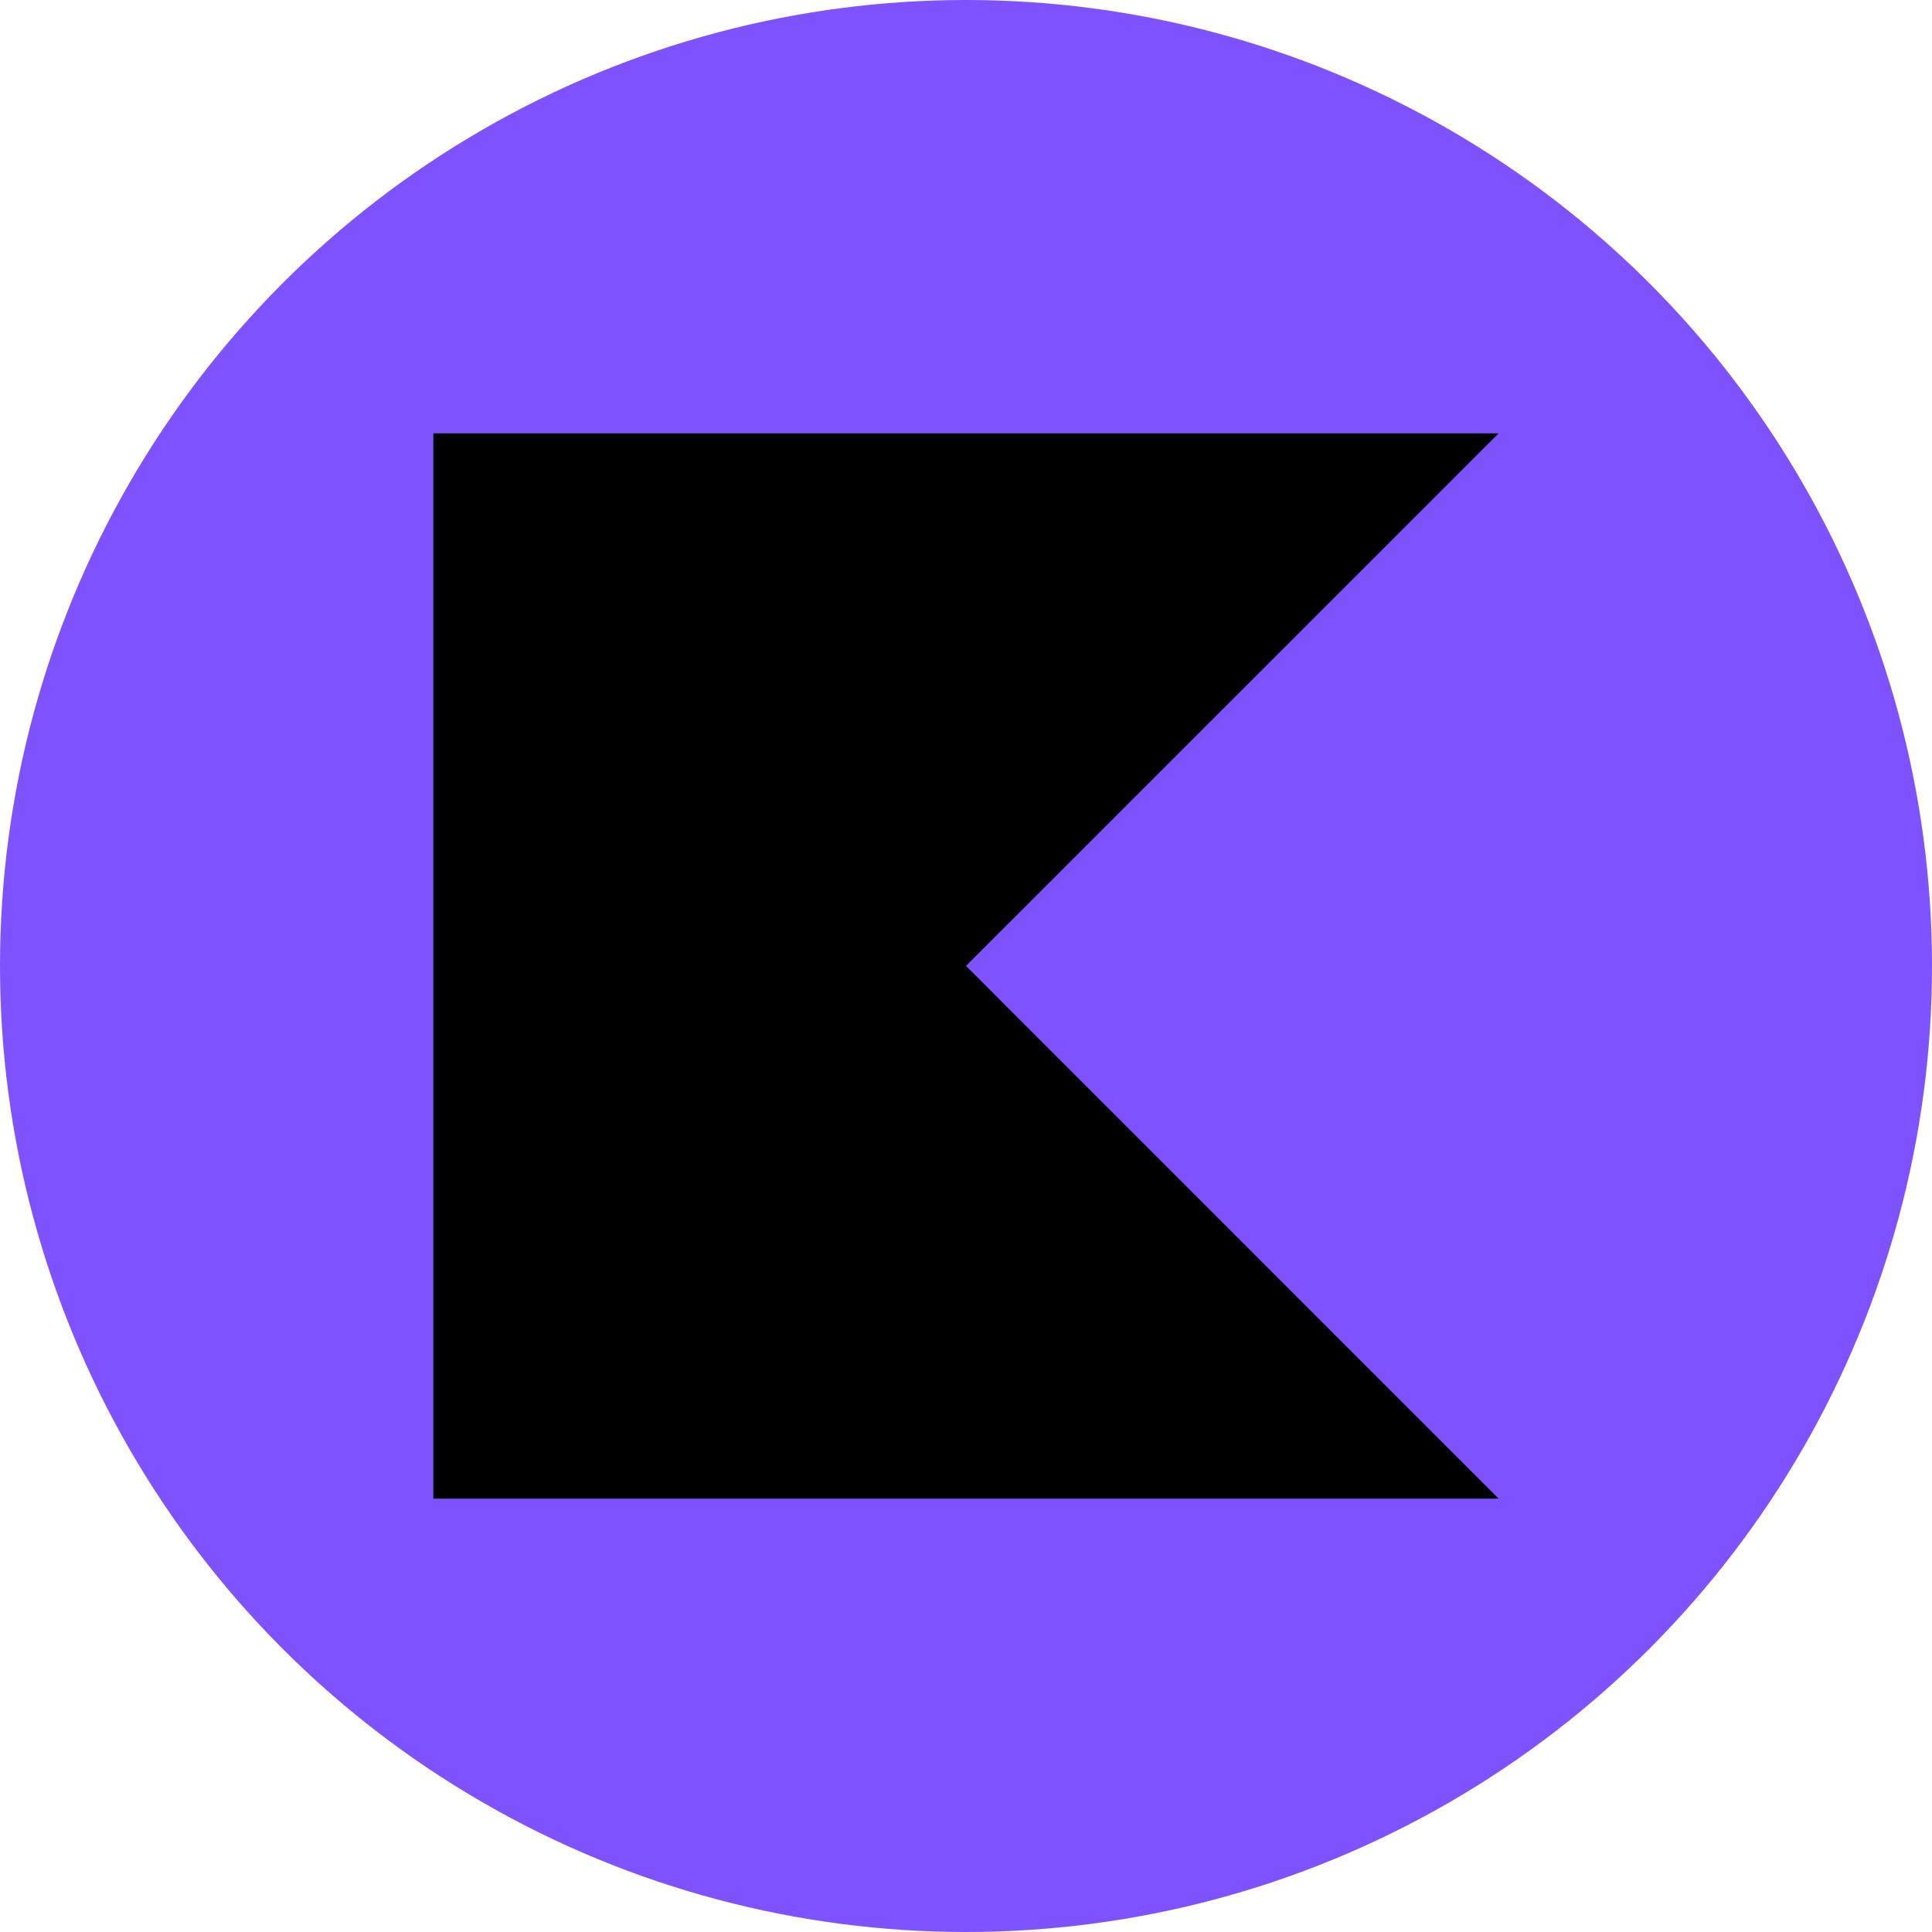
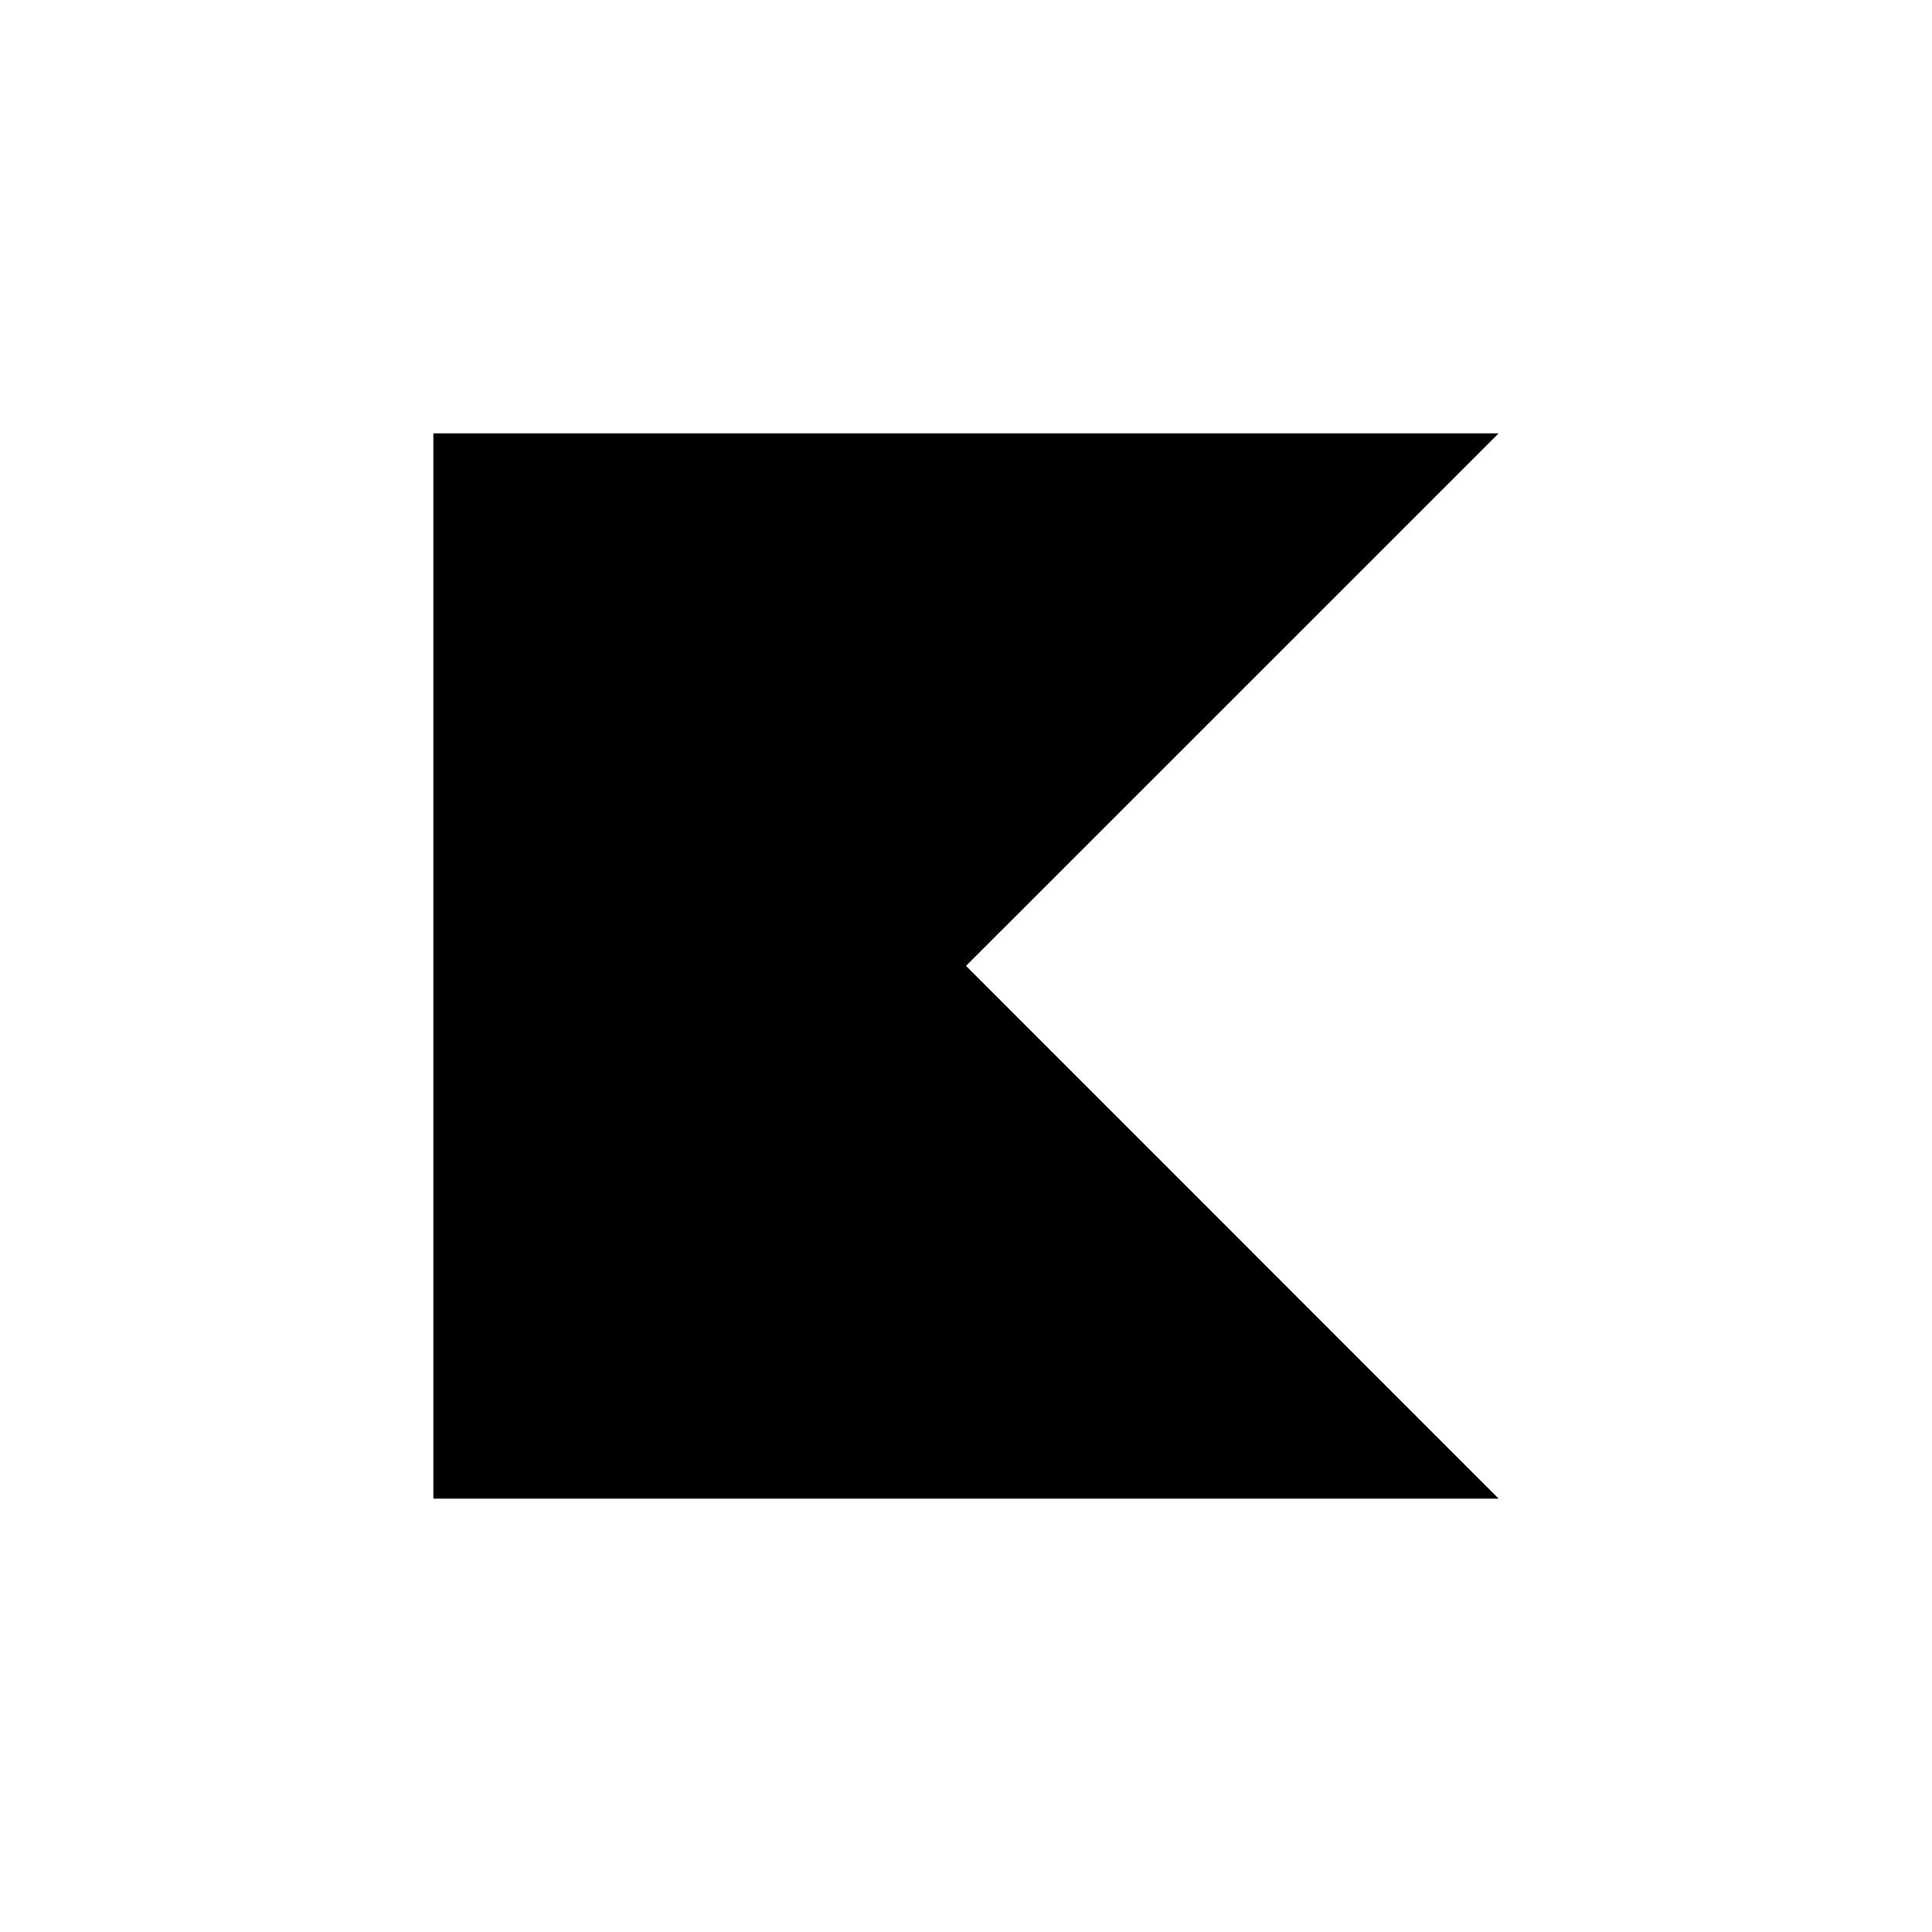
<svg xmlns="http://www.w3.org/2000/svg" width="107" height="107" viewBox="0 0 107 107" fill="none">
-   <circle cx="53.5" cy="53.5" r="53.5" fill="#7F52FF" />
-   <path d="M83 83H24V24H83L53.5 53.494L83 83Z" fill="black" />
+   <path d="M83 83H24V24H83L53.5 53.494L83 83" fill="black" />
</svg>